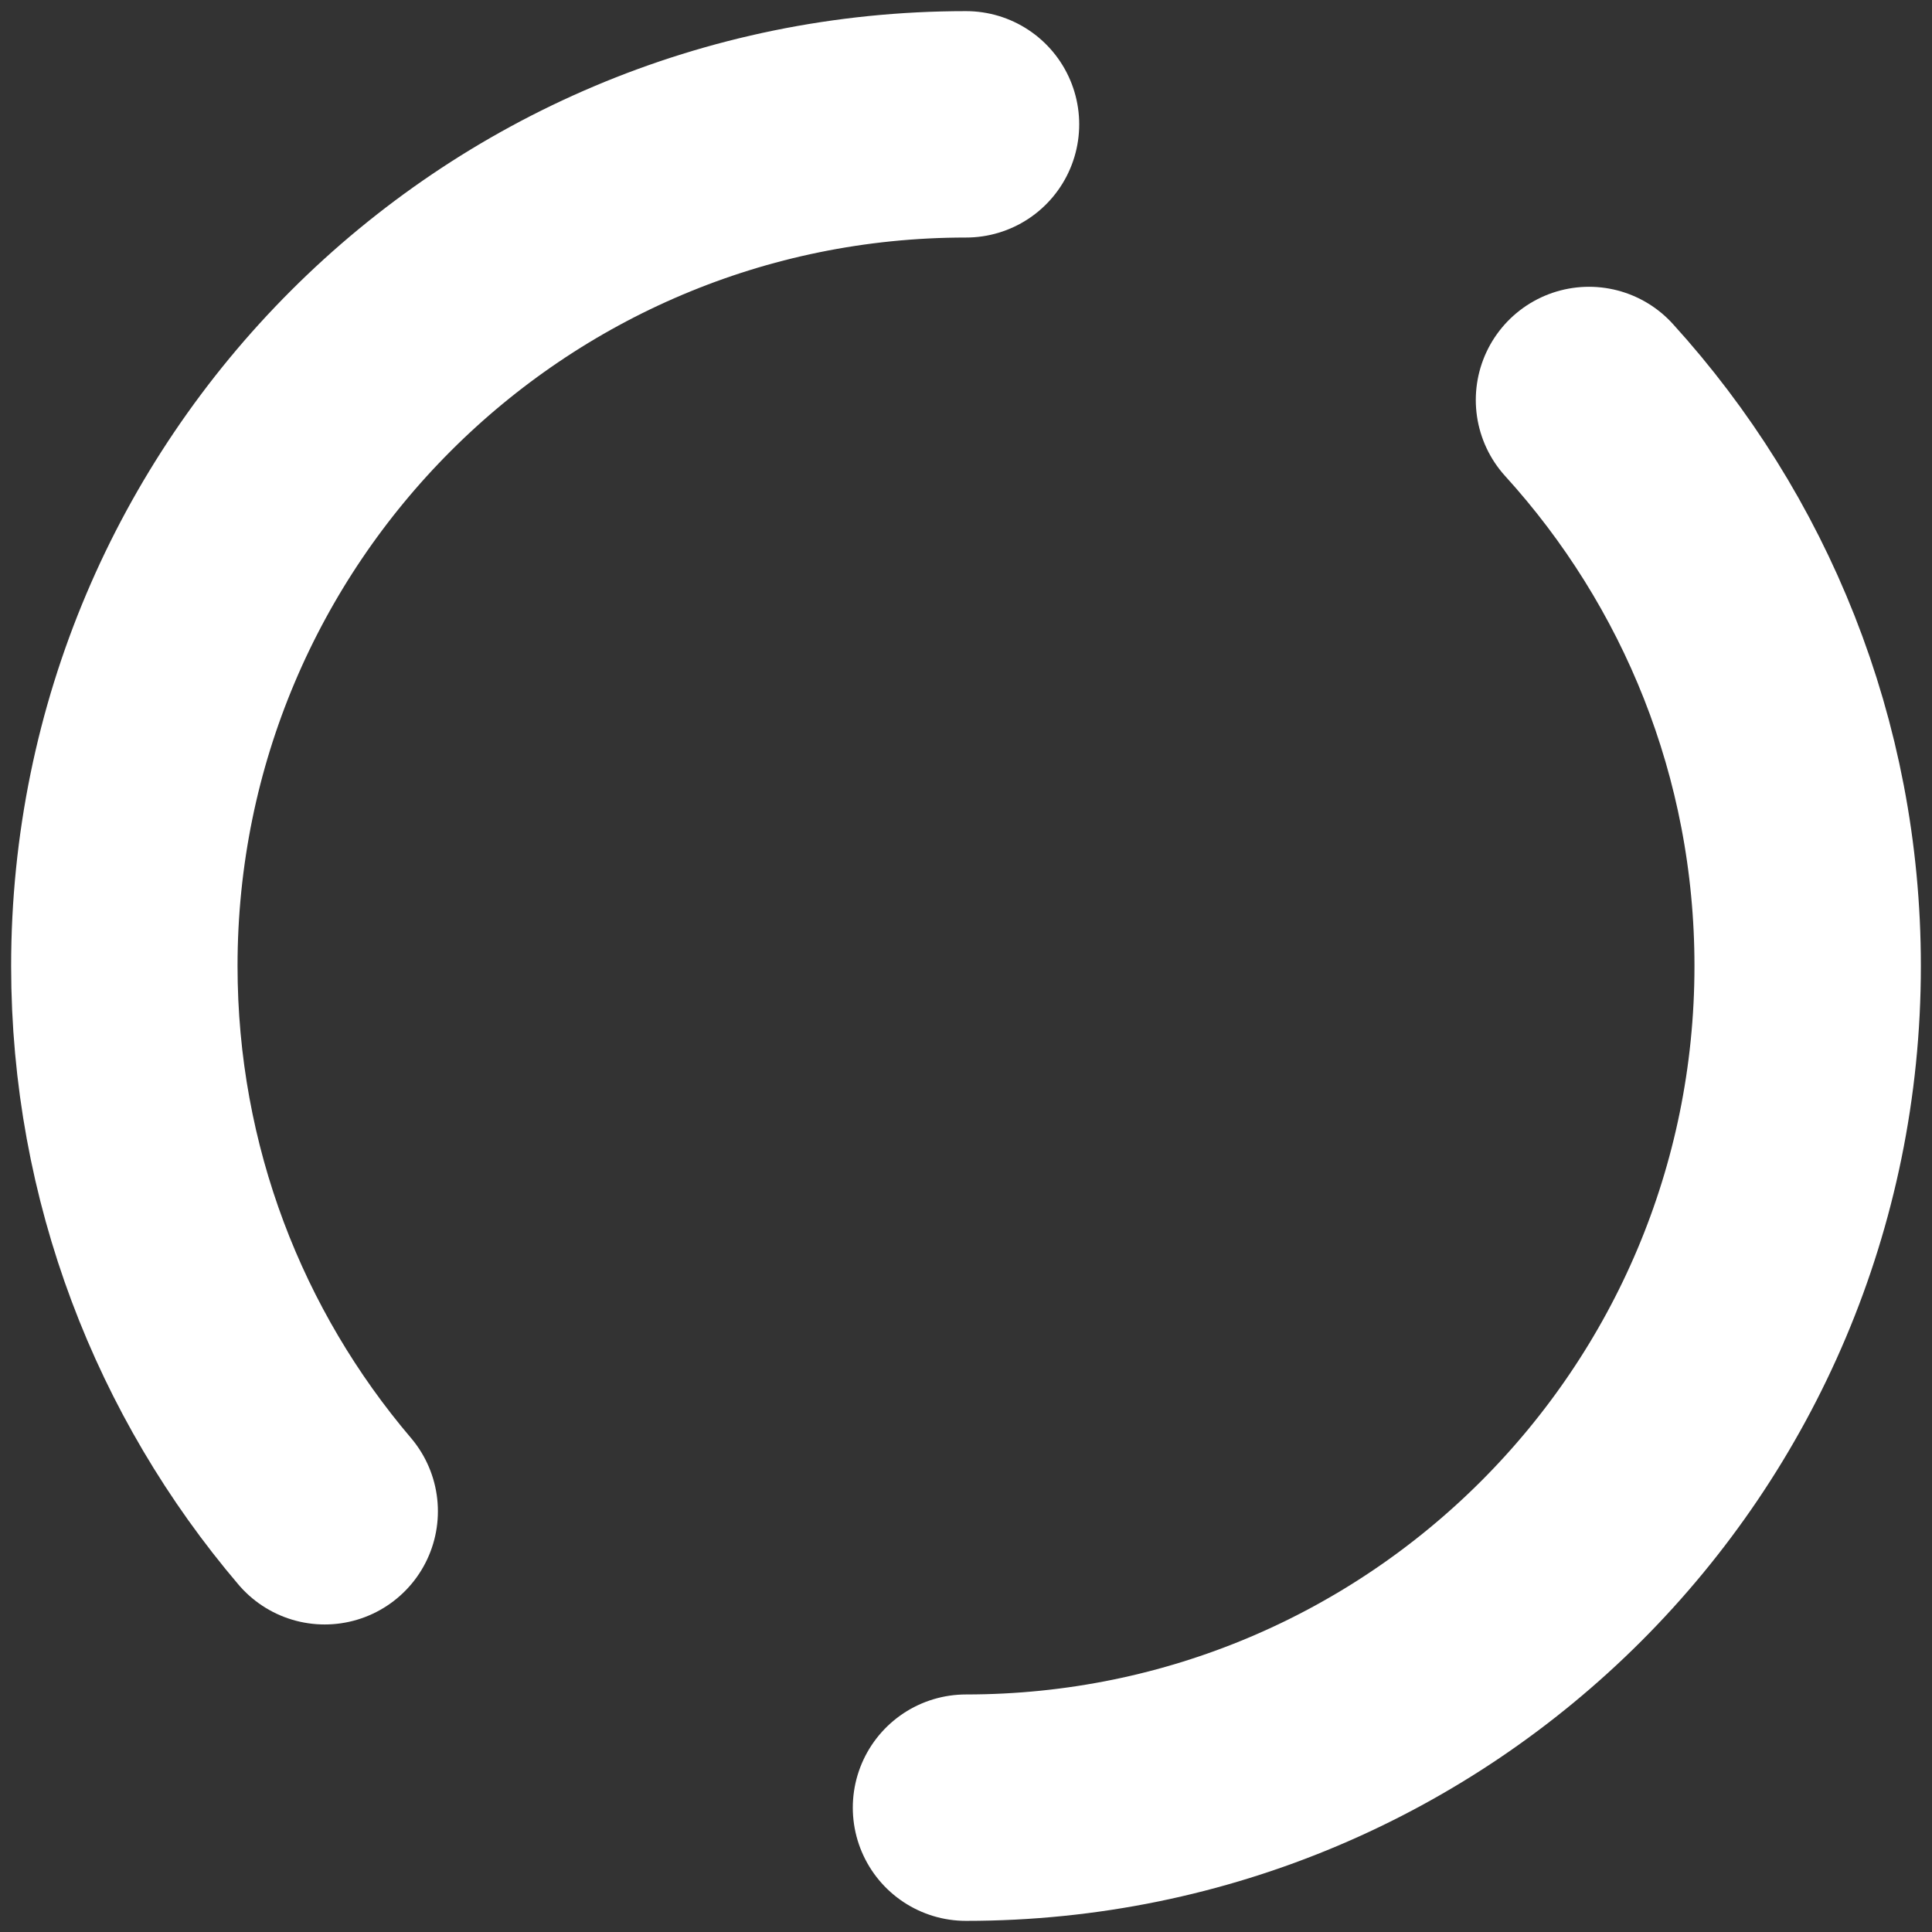
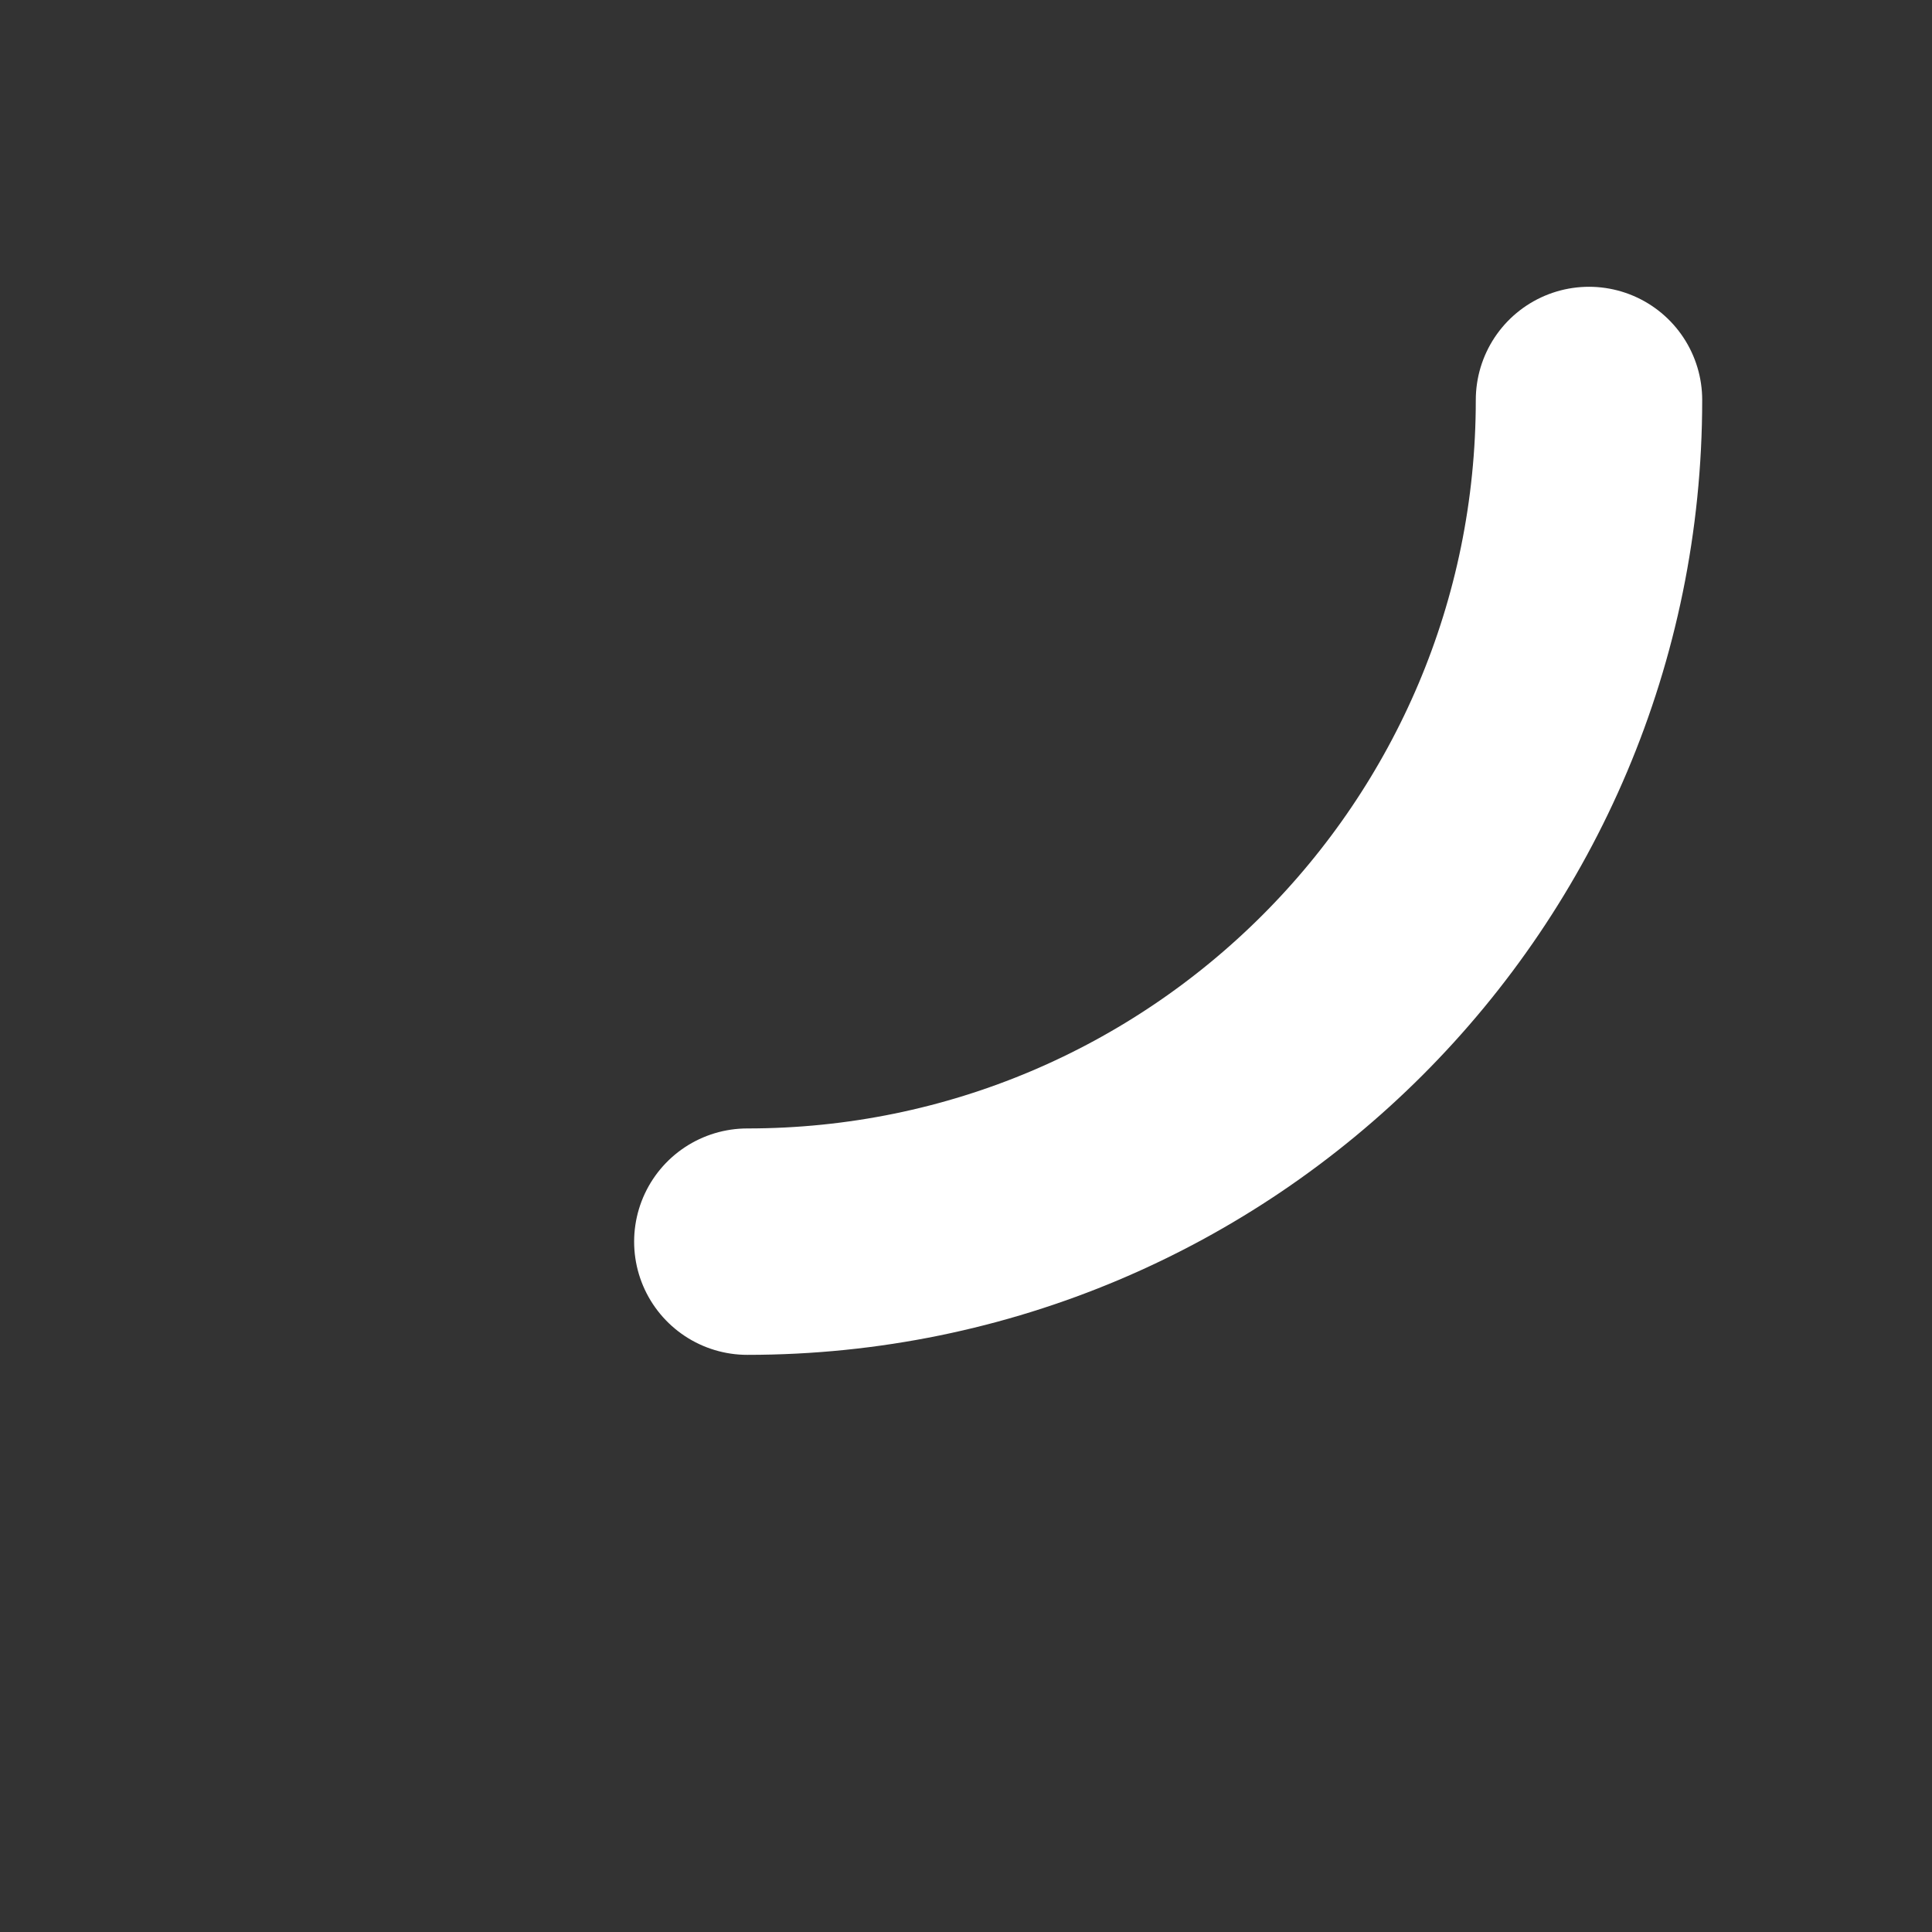
<svg xmlns="http://www.w3.org/2000/svg" version="1.1" id="Layer_1" x="0px" y="0px" viewBox="0 0 1024 1024" style="enable-background:new 0 0 1024 1024;" xml:space="preserve">
  <rect x="0" y="0" width="1024" height="1024" fill="#333333" stroke="none" />
  <style type="text/css">
	.st0{fill:none;stroke:#FFFFFF;stroke-width:120;stroke-linecap:round;stroke-linejoin:round;stroke-miterlimit:10;}
</style>
  <g id="okay_1_">
-     <path class="st0" d="M842.2,212c72,79.2,115.9,184.5,115.9,300c0,246.4-199.7,446.1-446.1,446.1" />
-     <path class="st0" d="M172.1,801C105.9,723.2,65.9,622.3,65.9,512C65.9,265.6,265.6,65.9,512,65.9" />
+     <path class="st0" d="M842.2,212c0,246.4-199.7,446.1-446.1,446.1" />
  </g>
</svg>